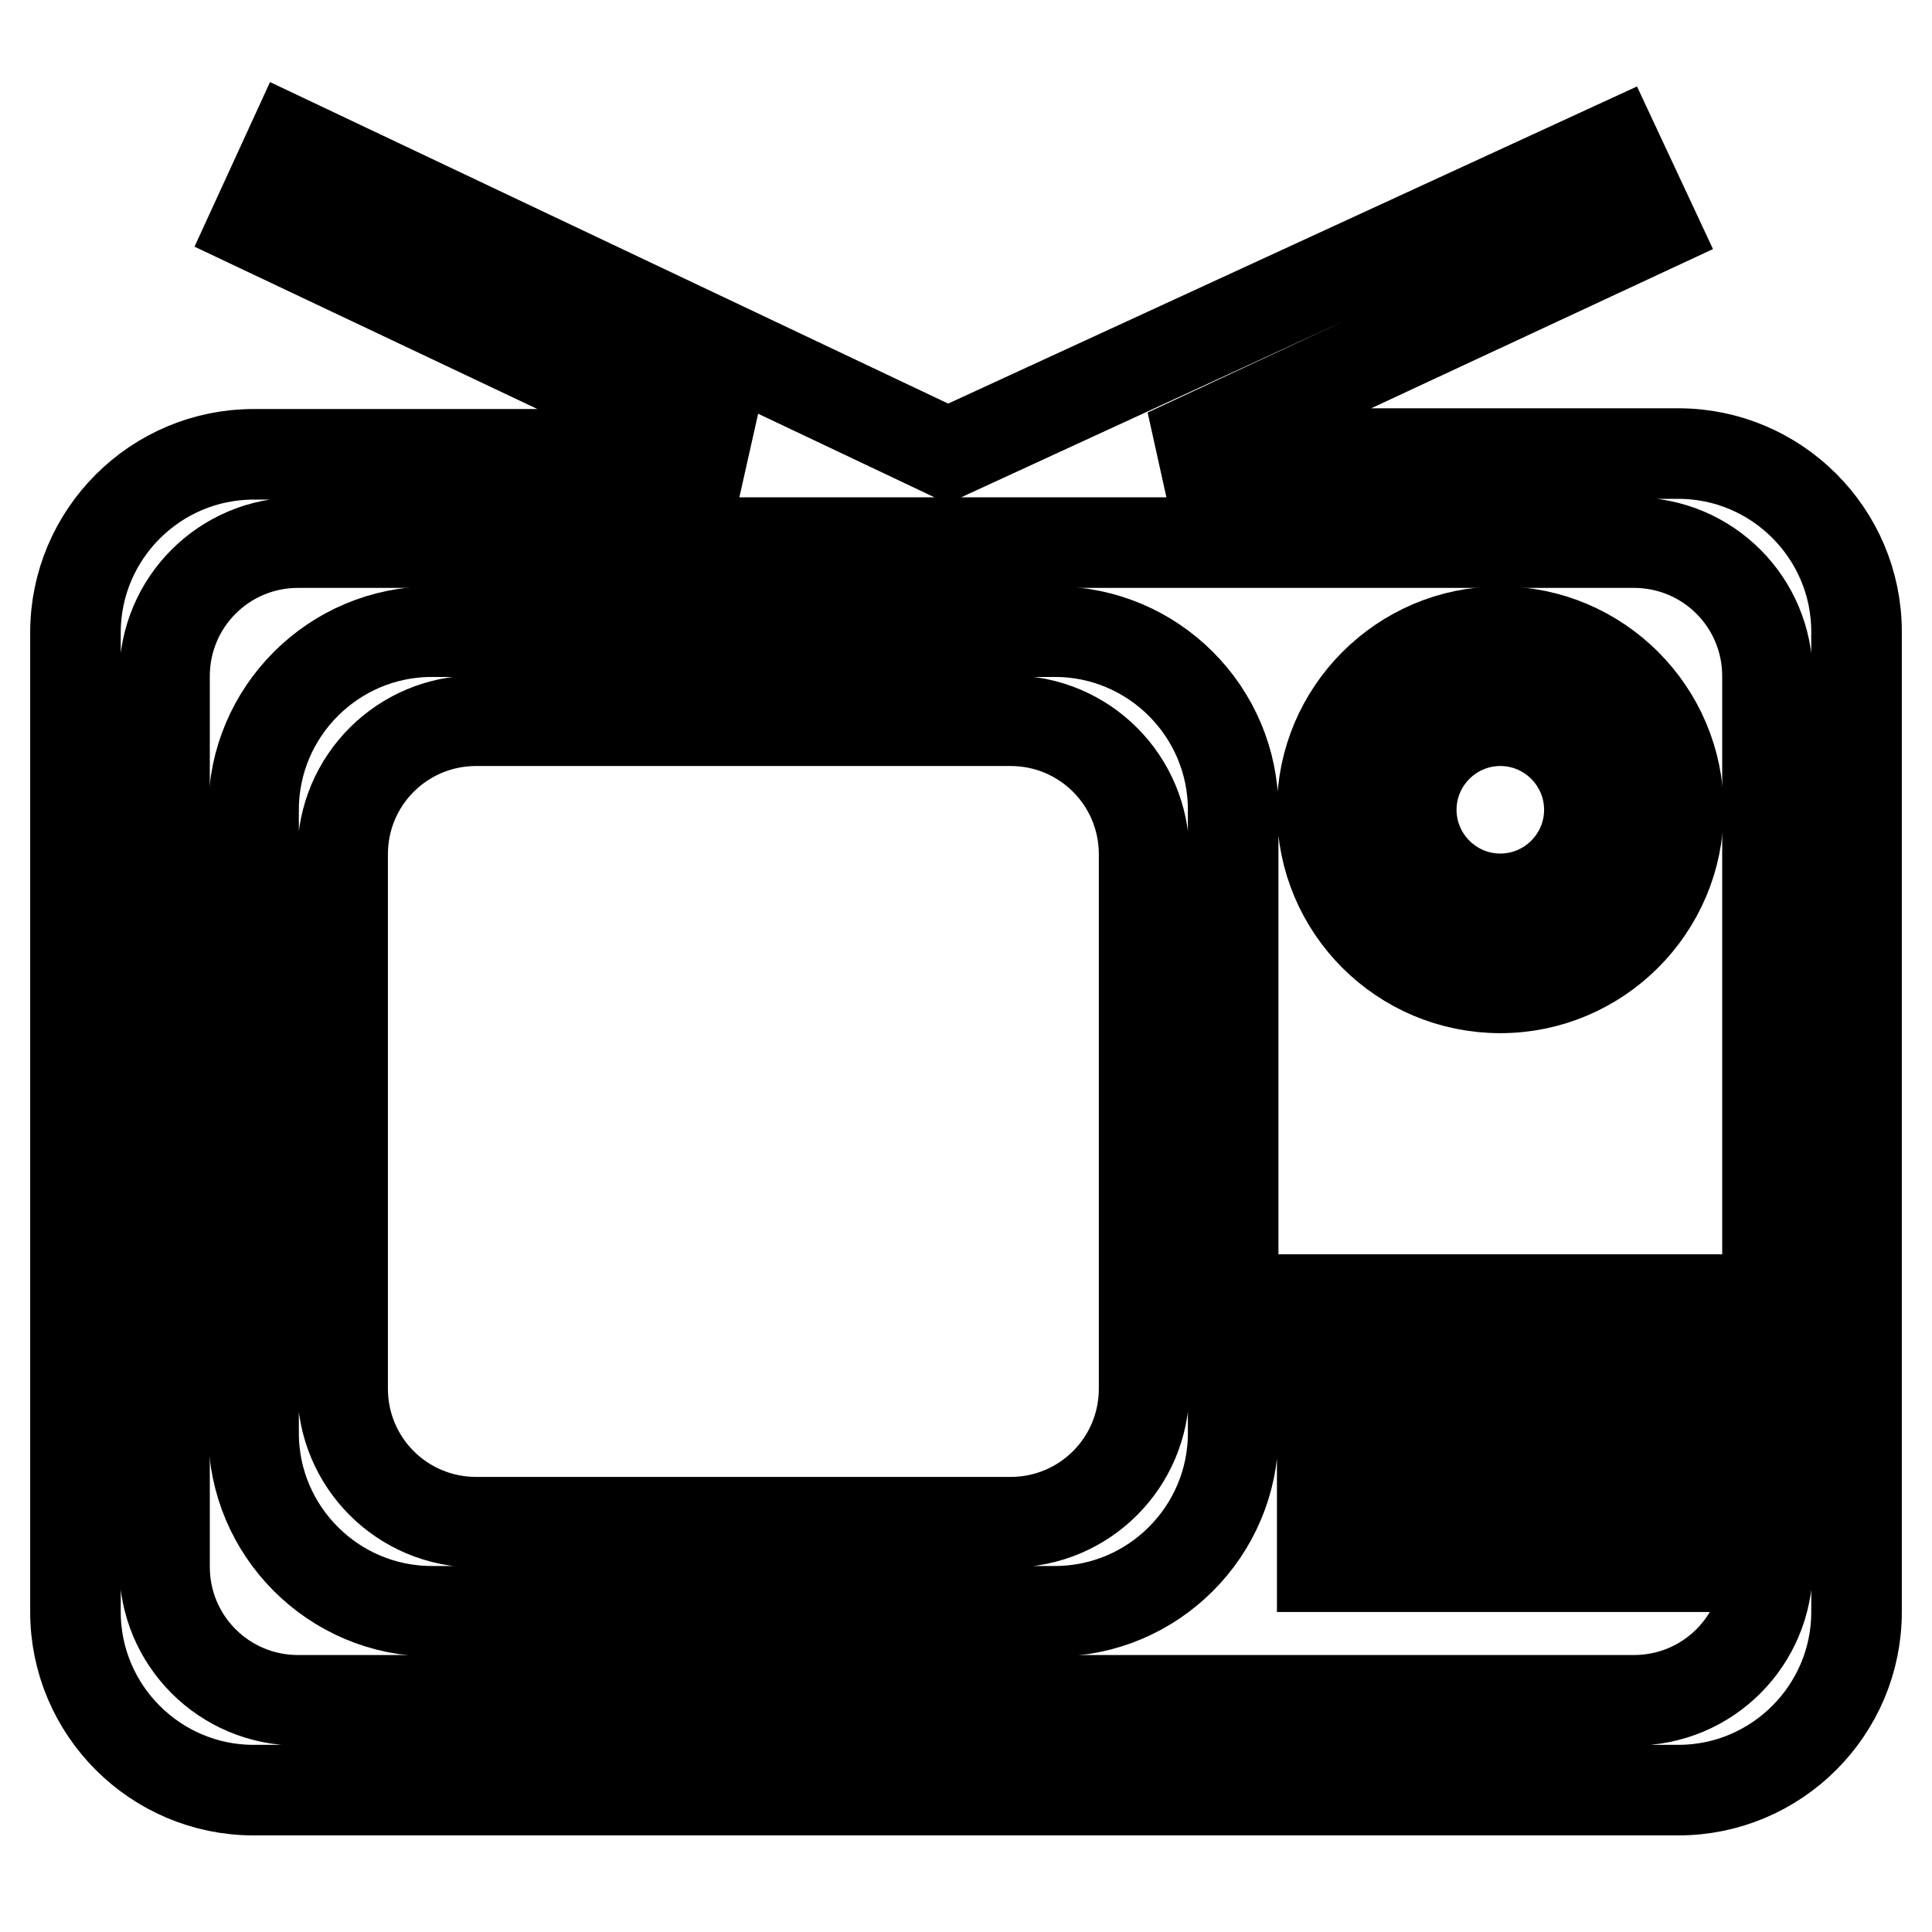
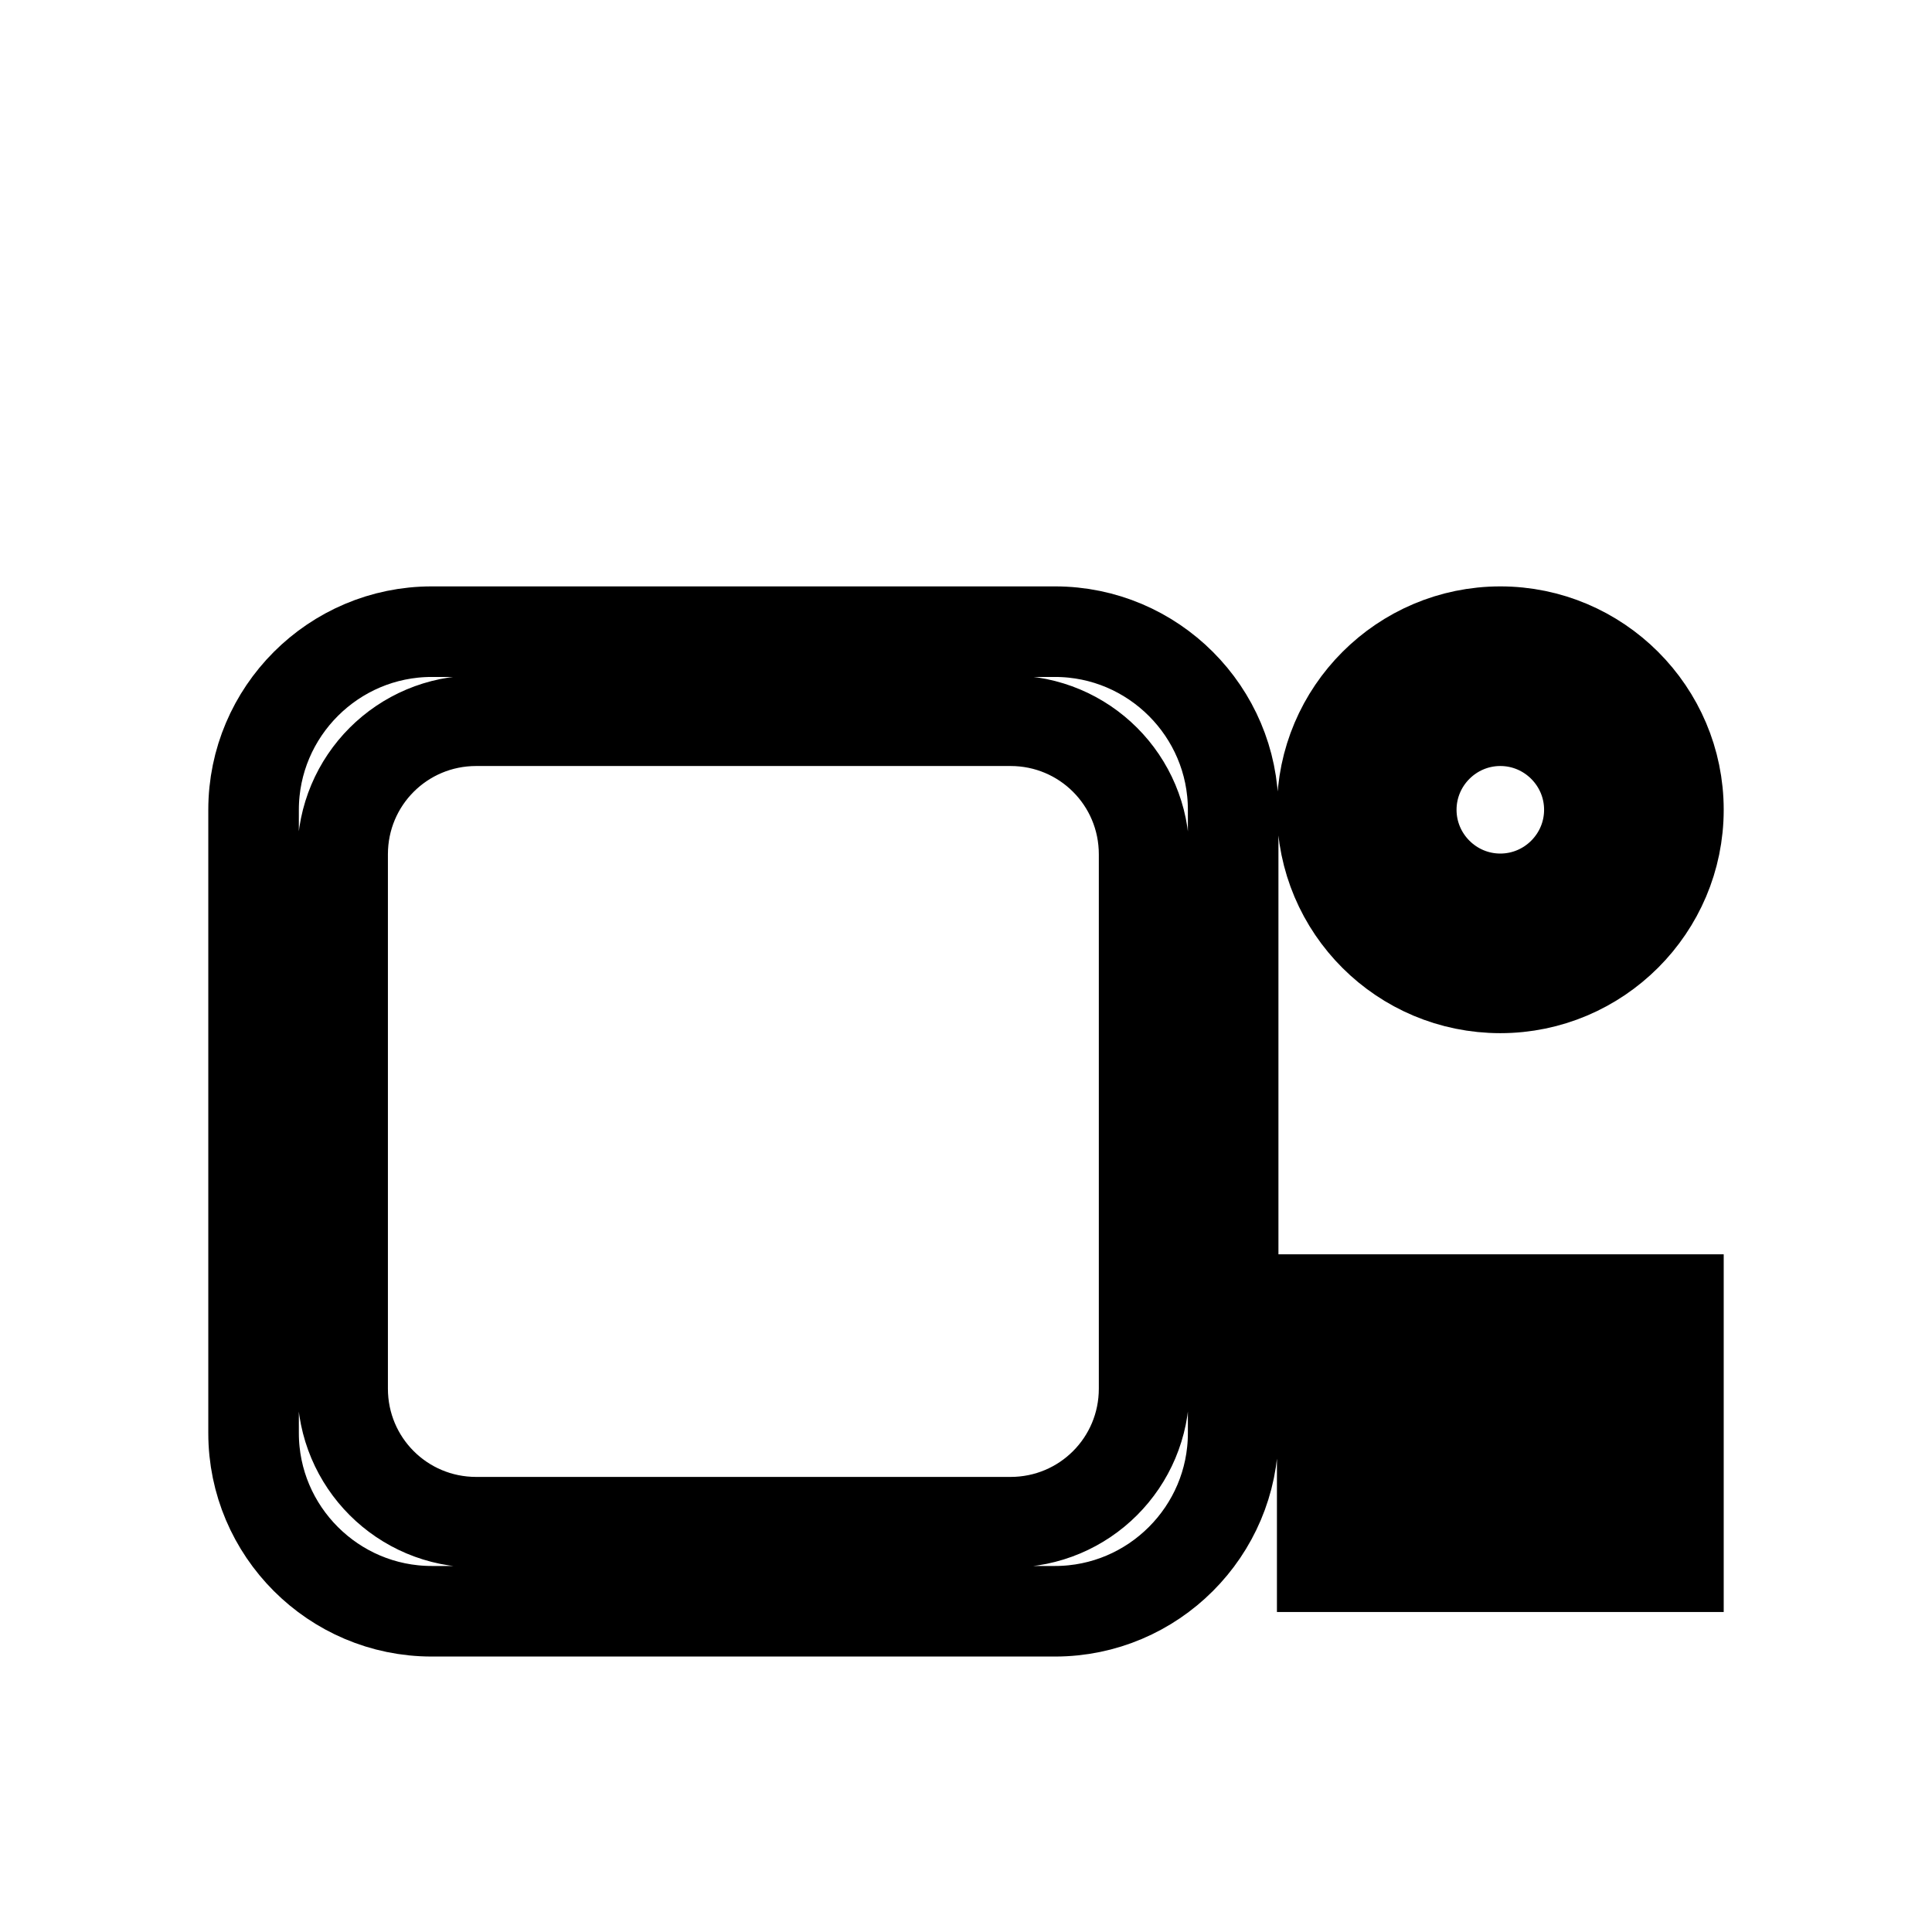
<svg xmlns="http://www.w3.org/2000/svg" version="1.1" x="0px" y="0px" viewBox="0 0 256 256" enable-background="new 0 0 256 256" xml:space="preserve">
  <g>
-     <path stroke-width="12" fill-opacity="0" stroke="#000000" d="M222.4,60.1h-67.8l64.4-30l-5-10.7l-88.4,40.7L38.7,18.9l-5,10.9l64.2,30.4H33.6c-13,0-23.6,10.6-23.6,23.6 v129.8c0,13,10.6,23.6,23.6,23.6h188.8c13,0,23.6-10.6,23.6-23.6V83.7C246,70.7,235.4,60.1,222.4,60.1L222.4,60.1z M216.5,225.3 h-177c-9.8,0-17.7-7.9-17.7-17.7v-118c0-9.8,7.9-17.7,17.7-17.7h177c9.8,0,17.7,7.9,17.7,17.7v118l0,0 C234.2,217.4,226.3,225.3,216.5,225.3L216.5,225.3z" />
    <path stroke-width="12" fill-opacity="0" stroke="#000000" d="M139.8,83.7H57.2c-13,0-23.6,10.6-23.6,23.6v82.6c0,13,10.6,23.6,23.6,23.6h82.6c13,0,23.6-10.6,23.6-23.6 v-82.6C163.4,94.3,152.8,83.7,139.8,83.7L139.8,83.7z M133.9,201.7H63.1c-9.8,0-17.7-7.9-17.7-17.7v-70.8c0-9.8,7.9-17.7,17.7-17.7 h70.8c9.8,0,17.7,7.9,17.7,17.7V184C151.6,193.8,143.7,201.7,133.9,201.7L133.9,201.7z M198.8,130.9c13,0,23.6-10.6,23.6-23.6 c0-13-10.6-23.6-23.6-23.6c-13,0-23.6,10.6-23.6,23.6C175.2,120.4,185.8,130.9,198.8,130.9z M198.8,95.5c6.5,0,11.8,5.3,11.8,11.8 c0,6.5-5.3,11.8-11.8,11.8c-6.5,0-11.8-5.3-11.8-11.8C187,100.8,192.3,95.5,198.8,95.5L198.8,95.5z M175.2,195.8h47.2v11.8h-47.2 V195.8z M175.2,172.2h47.2V184h-47.2V172.2z" />
  </g>
</svg>